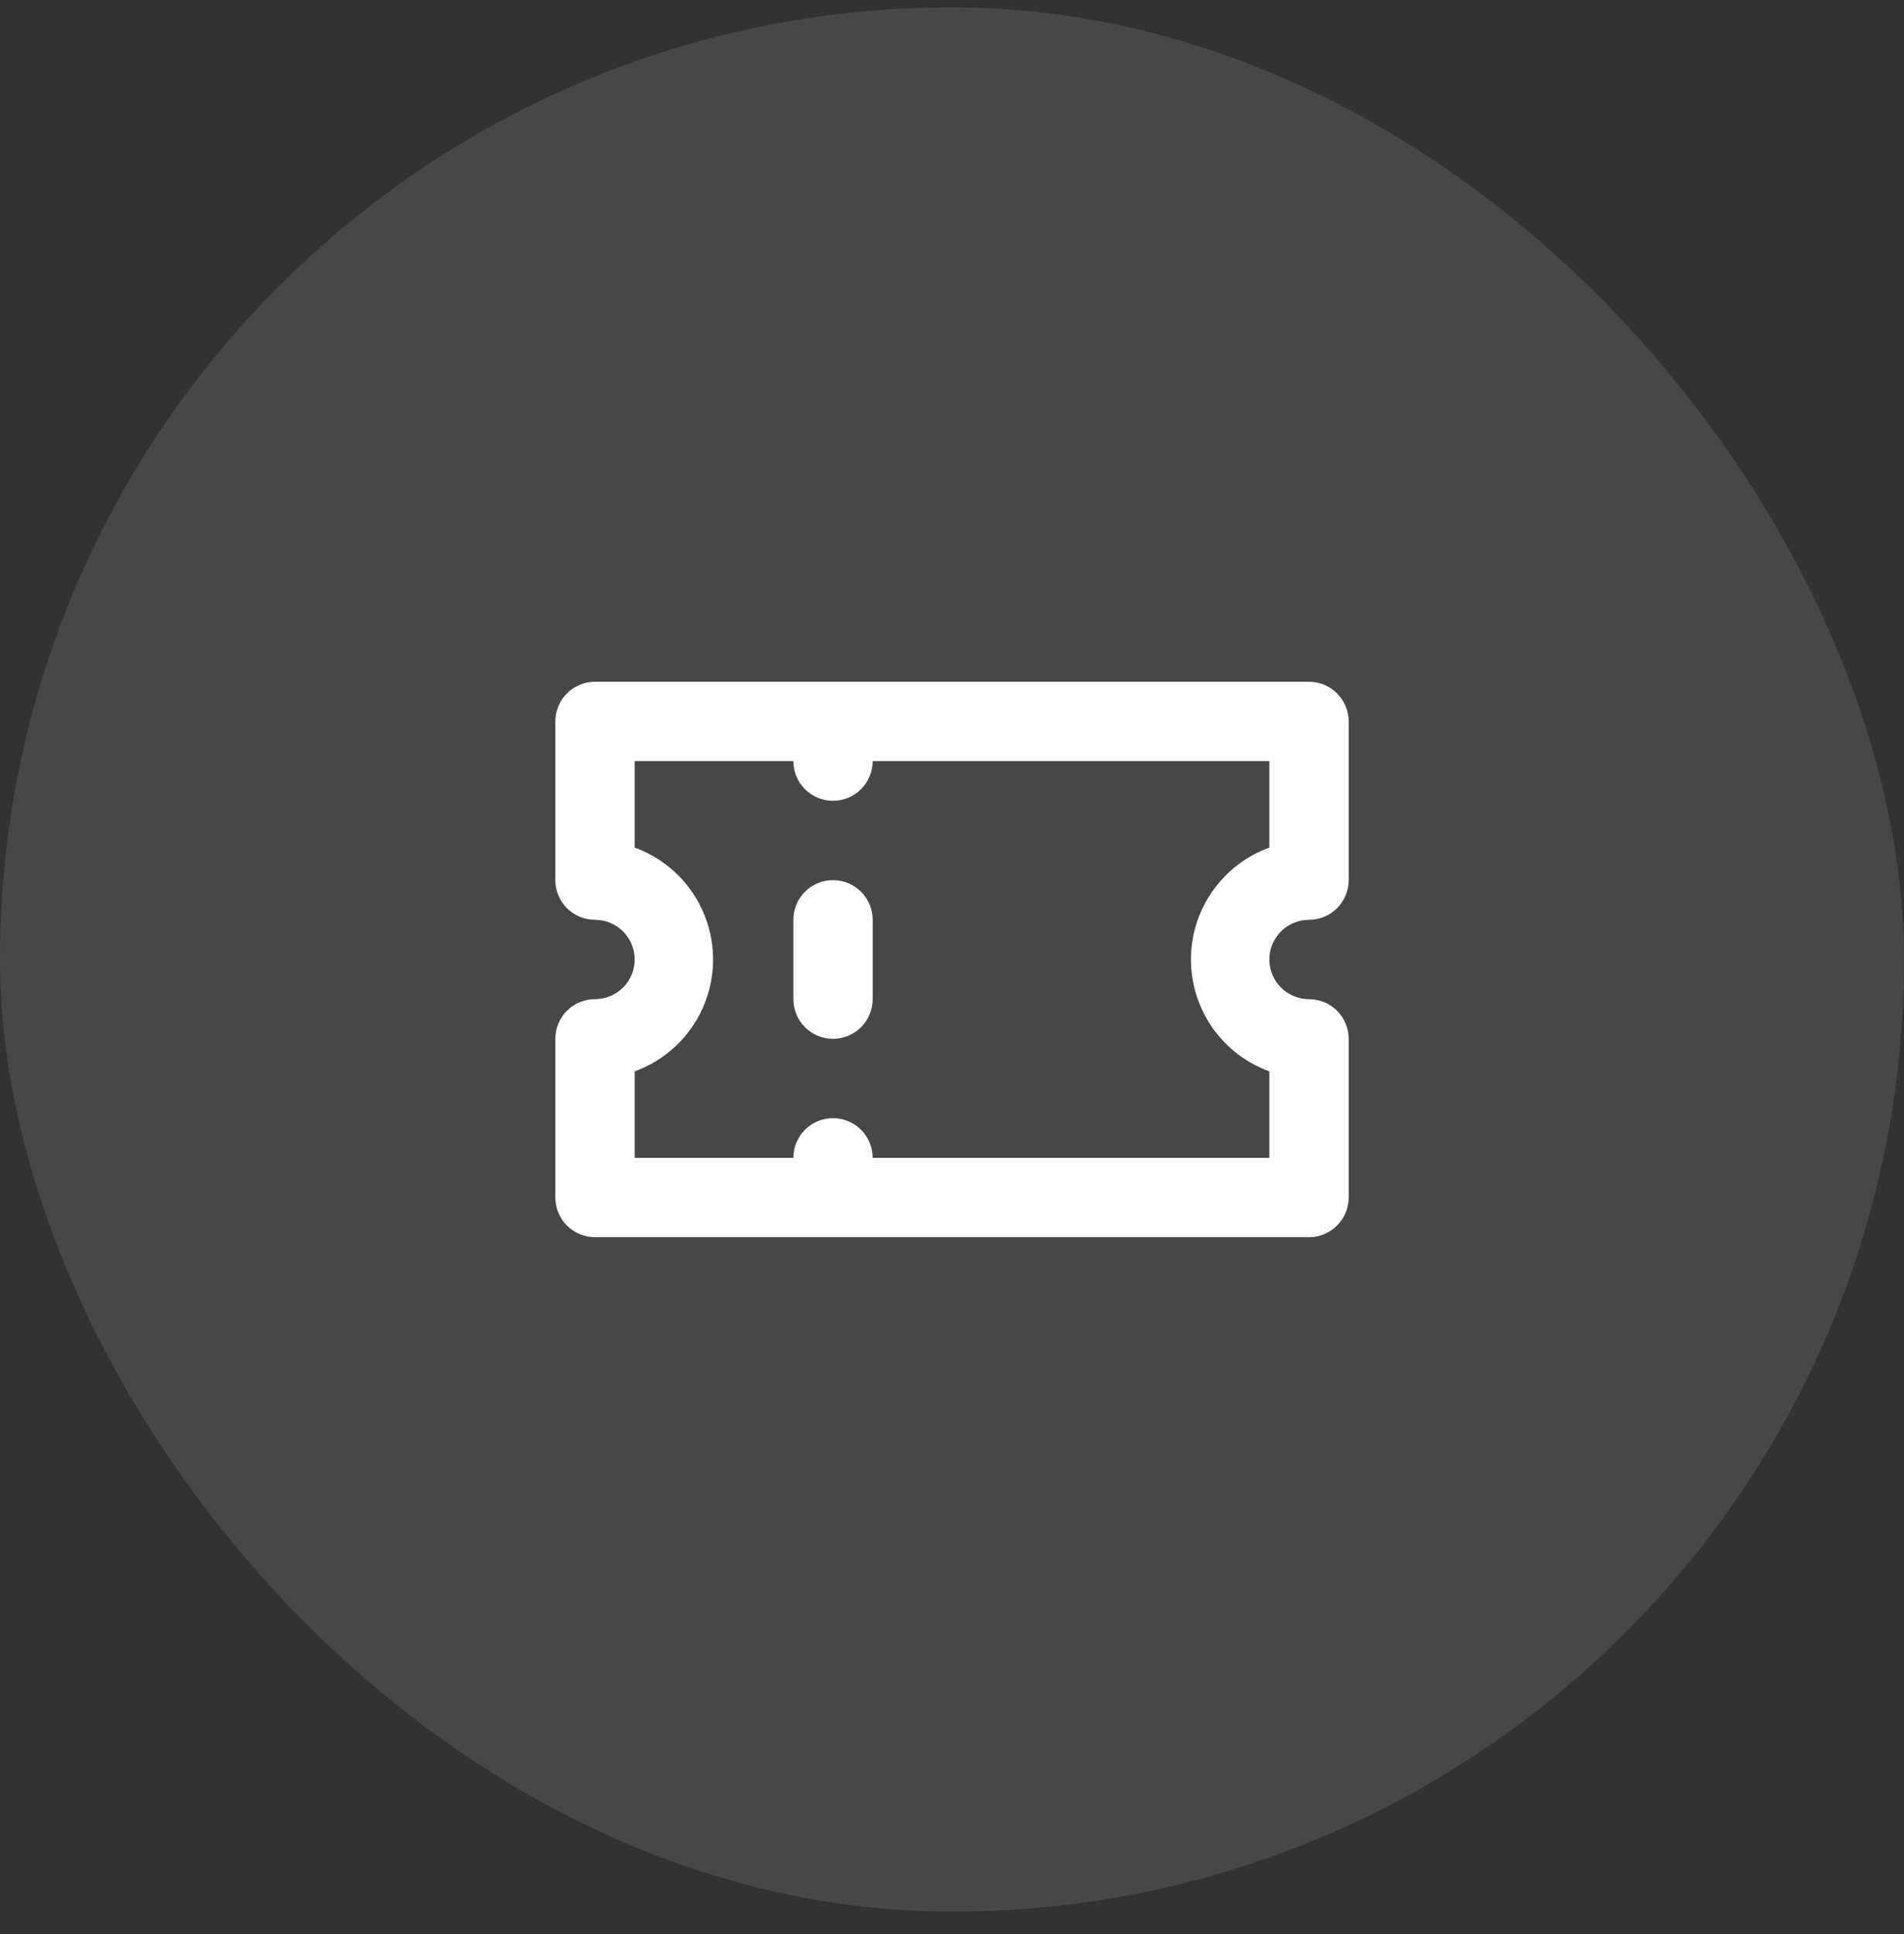
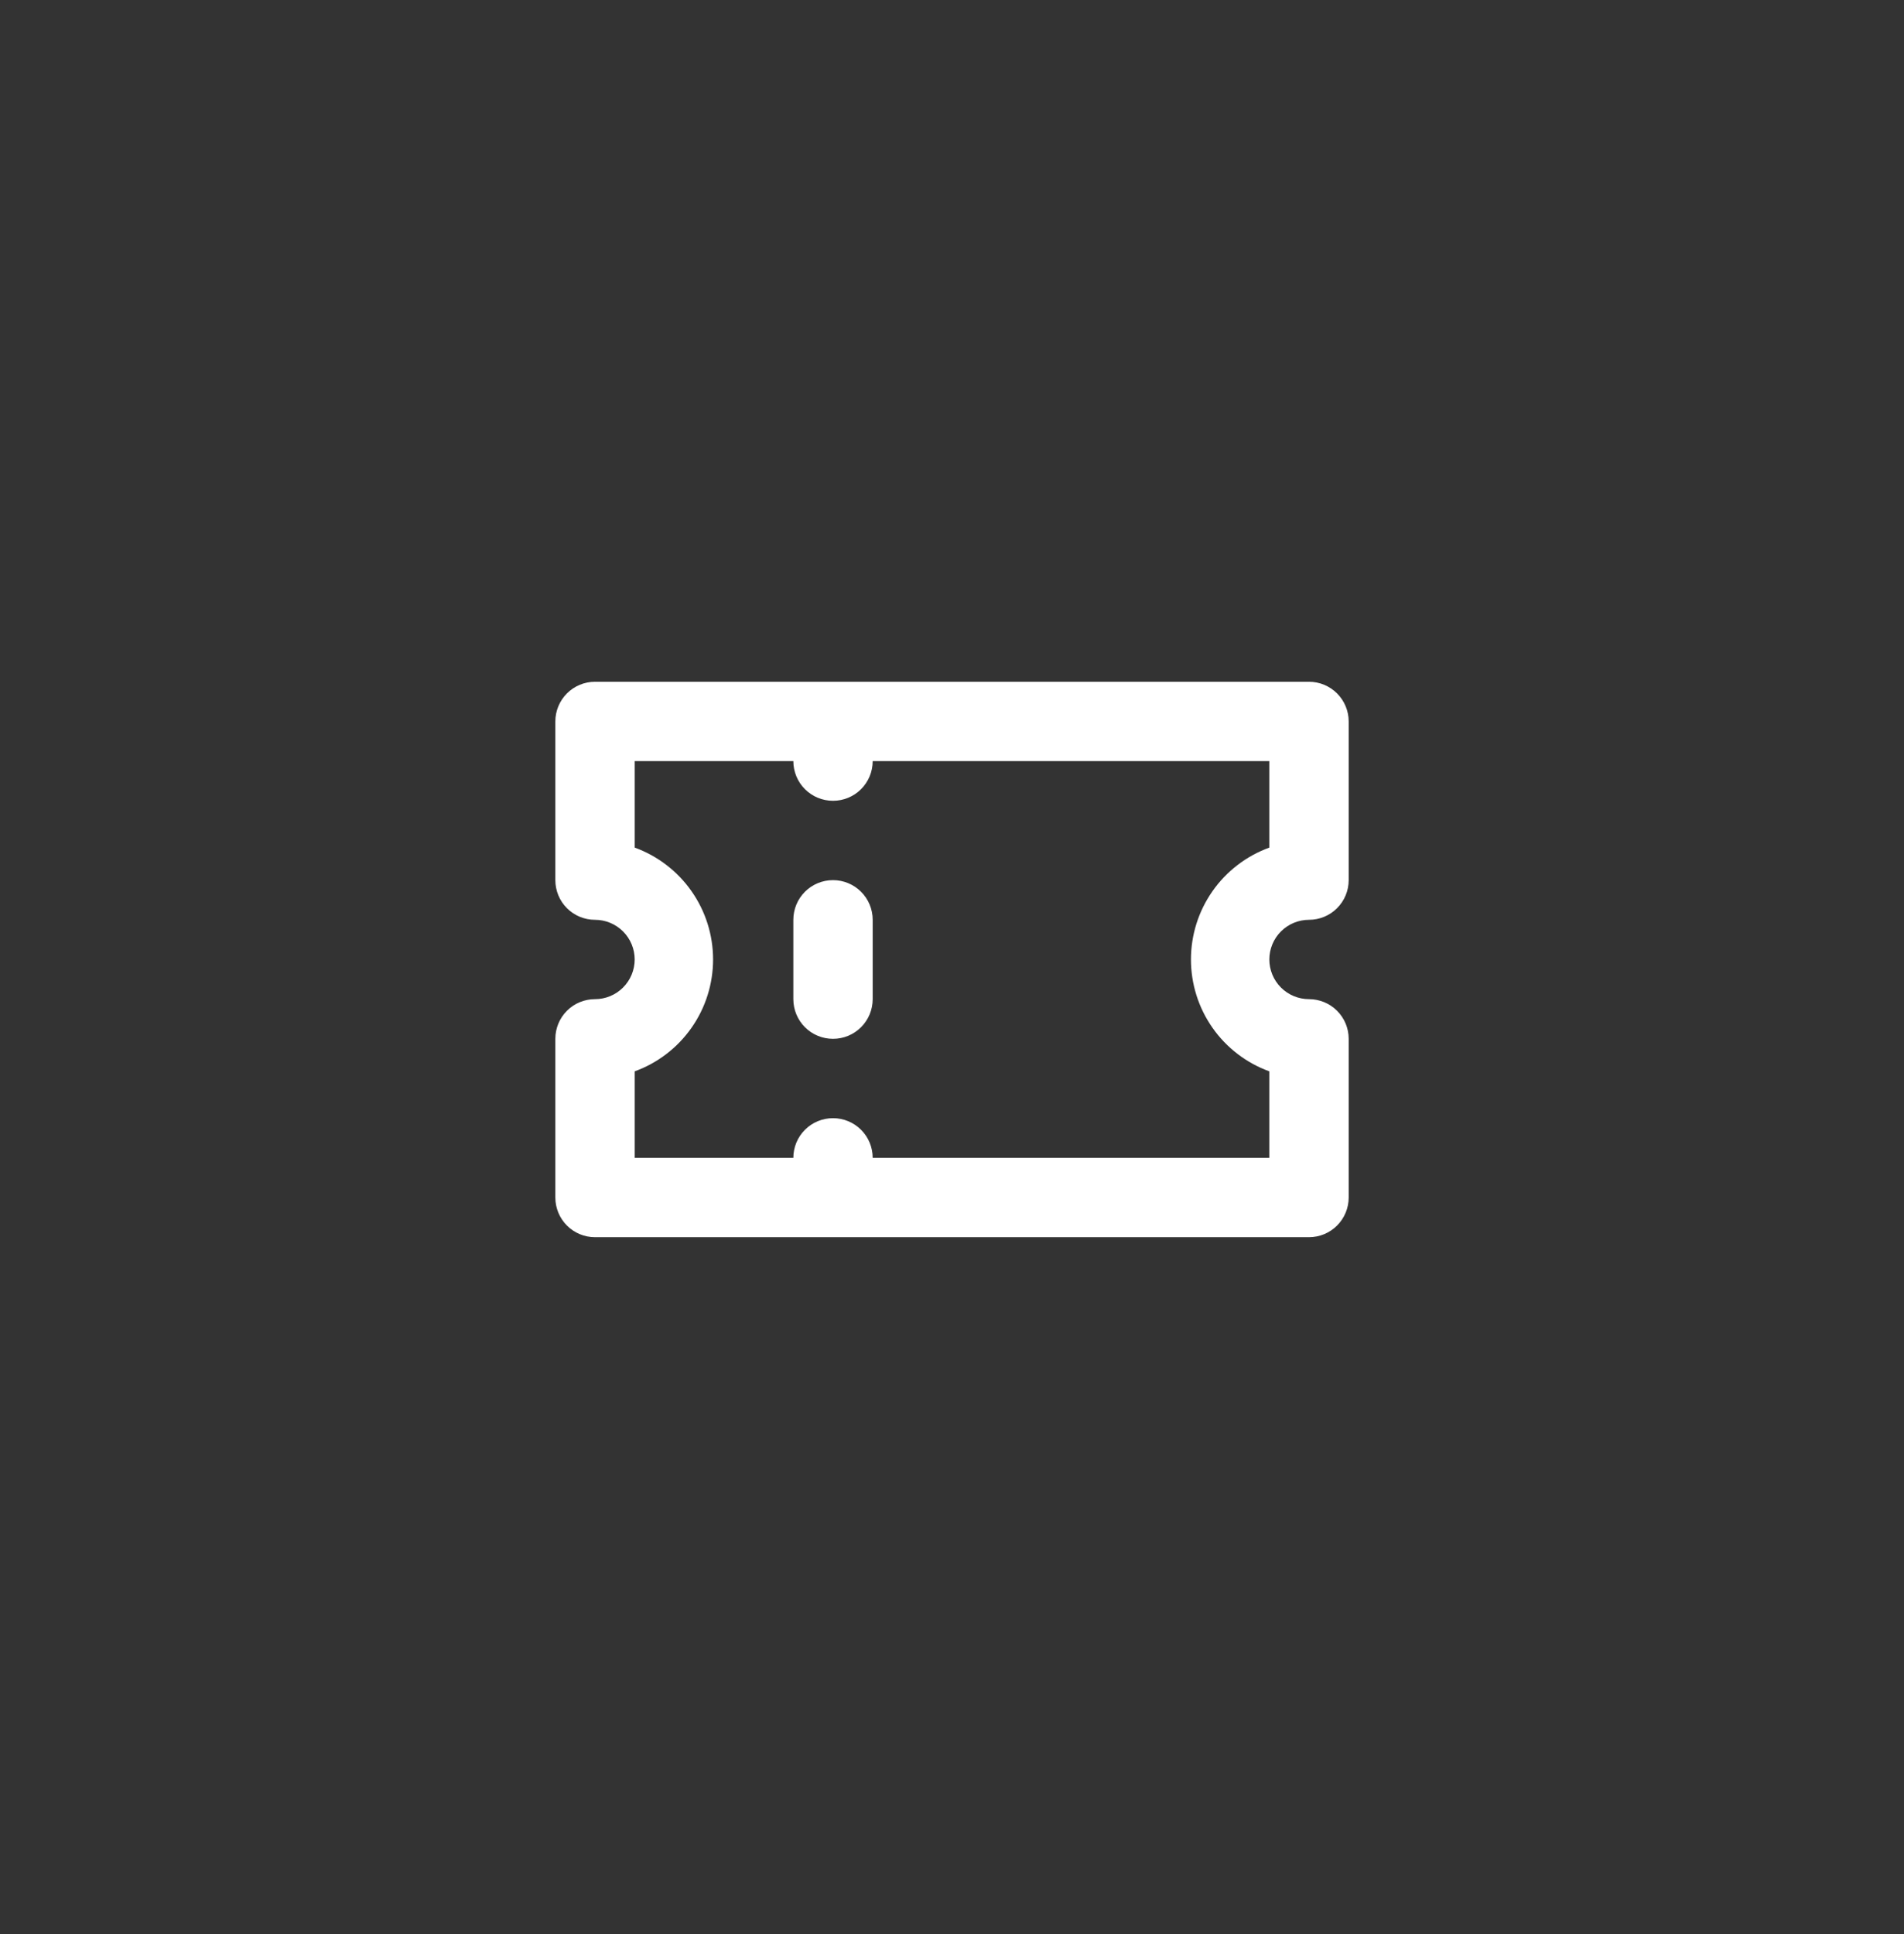
<svg xmlns="http://www.w3.org/2000/svg" width="64" height="65" viewBox="0 0 64 65" fill="none">
  <rect x="0" y="0" width="64" height="65" fill="#333333" stroke="none" />
-   <rect y="0.247" width="64" height="64" rx="32" fill="white" fill-opacity="0.1" />
  <path d="M28 29.58C27.646 29.58 27.307 29.72 27.057 29.97C26.807 30.22 26.667 30.559 26.667 30.913V33.58C26.667 33.933 26.807 34.273 27.057 34.523C27.307 34.773 27.646 34.913 28 34.913C28.354 34.913 28.693 34.773 28.943 34.523C29.193 34.273 29.334 33.933 29.334 33.58V30.913C29.334 30.559 29.193 30.22 28.943 29.97C28.693 29.72 28.354 29.58 28 29.58ZM44 30.913C44.354 30.913 44.693 30.773 44.943 30.523C45.193 30.273 45.334 29.933 45.334 29.58V24.246C45.334 23.893 45.193 23.554 44.943 23.304C44.693 23.054 44.354 22.913 44 22.913H20C19.646 22.913 19.307 23.054 19.057 23.304C18.807 23.554 18.667 23.893 18.667 24.246V29.58C18.667 29.933 18.807 30.273 19.057 30.523C19.307 30.773 19.646 30.913 20 30.913C20.354 30.913 20.693 31.054 20.943 31.304C21.193 31.554 21.334 31.893 21.334 32.246C21.334 32.6 21.193 32.939 20.943 33.189C20.693 33.439 20.354 33.58 20 33.58C19.646 33.58 19.307 33.72 19.057 33.97C18.807 34.22 18.667 34.559 18.667 34.913V40.246C18.667 40.6 18.807 40.939 19.057 41.189C19.307 41.439 19.646 41.58 20 41.58H44C44.354 41.58 44.693 41.439 44.943 41.189C45.193 40.939 45.334 40.6 45.334 40.246V34.913C45.334 34.559 45.193 34.22 44.943 33.97C44.693 33.72 44.354 33.58 44 33.58C43.647 33.58 43.307 33.439 43.057 33.189C42.807 32.939 42.667 32.6 42.667 32.246C42.667 31.893 42.807 31.554 43.057 31.304C43.307 31.054 43.647 30.913 44 30.913ZM42.667 28.486C41.895 28.767 41.227 29.278 40.756 29.951C40.284 30.623 40.032 31.425 40.032 32.246C40.032 33.068 40.284 33.87 40.756 34.542C41.227 35.215 41.895 35.726 42.667 36.006V38.913H29.334C29.334 38.559 29.193 38.22 28.943 37.97C28.693 37.72 28.354 37.58 28 37.58C27.646 37.58 27.307 37.72 27.057 37.97C26.807 38.22 26.667 38.559 26.667 38.913H21.334V36.006C22.106 35.726 22.773 35.215 23.244 34.542C23.716 33.87 23.969 33.068 23.969 32.246C23.969 31.425 23.716 30.623 23.244 29.951C22.773 29.278 22.106 28.767 21.334 28.486V25.58H26.667C26.667 25.933 26.807 26.273 27.057 26.523C27.307 26.773 27.646 26.913 28 26.913C28.354 26.913 28.693 26.773 28.943 26.523C29.193 26.273 29.334 25.933 29.334 25.58H42.667V28.486Z" fill="white" />
</svg>